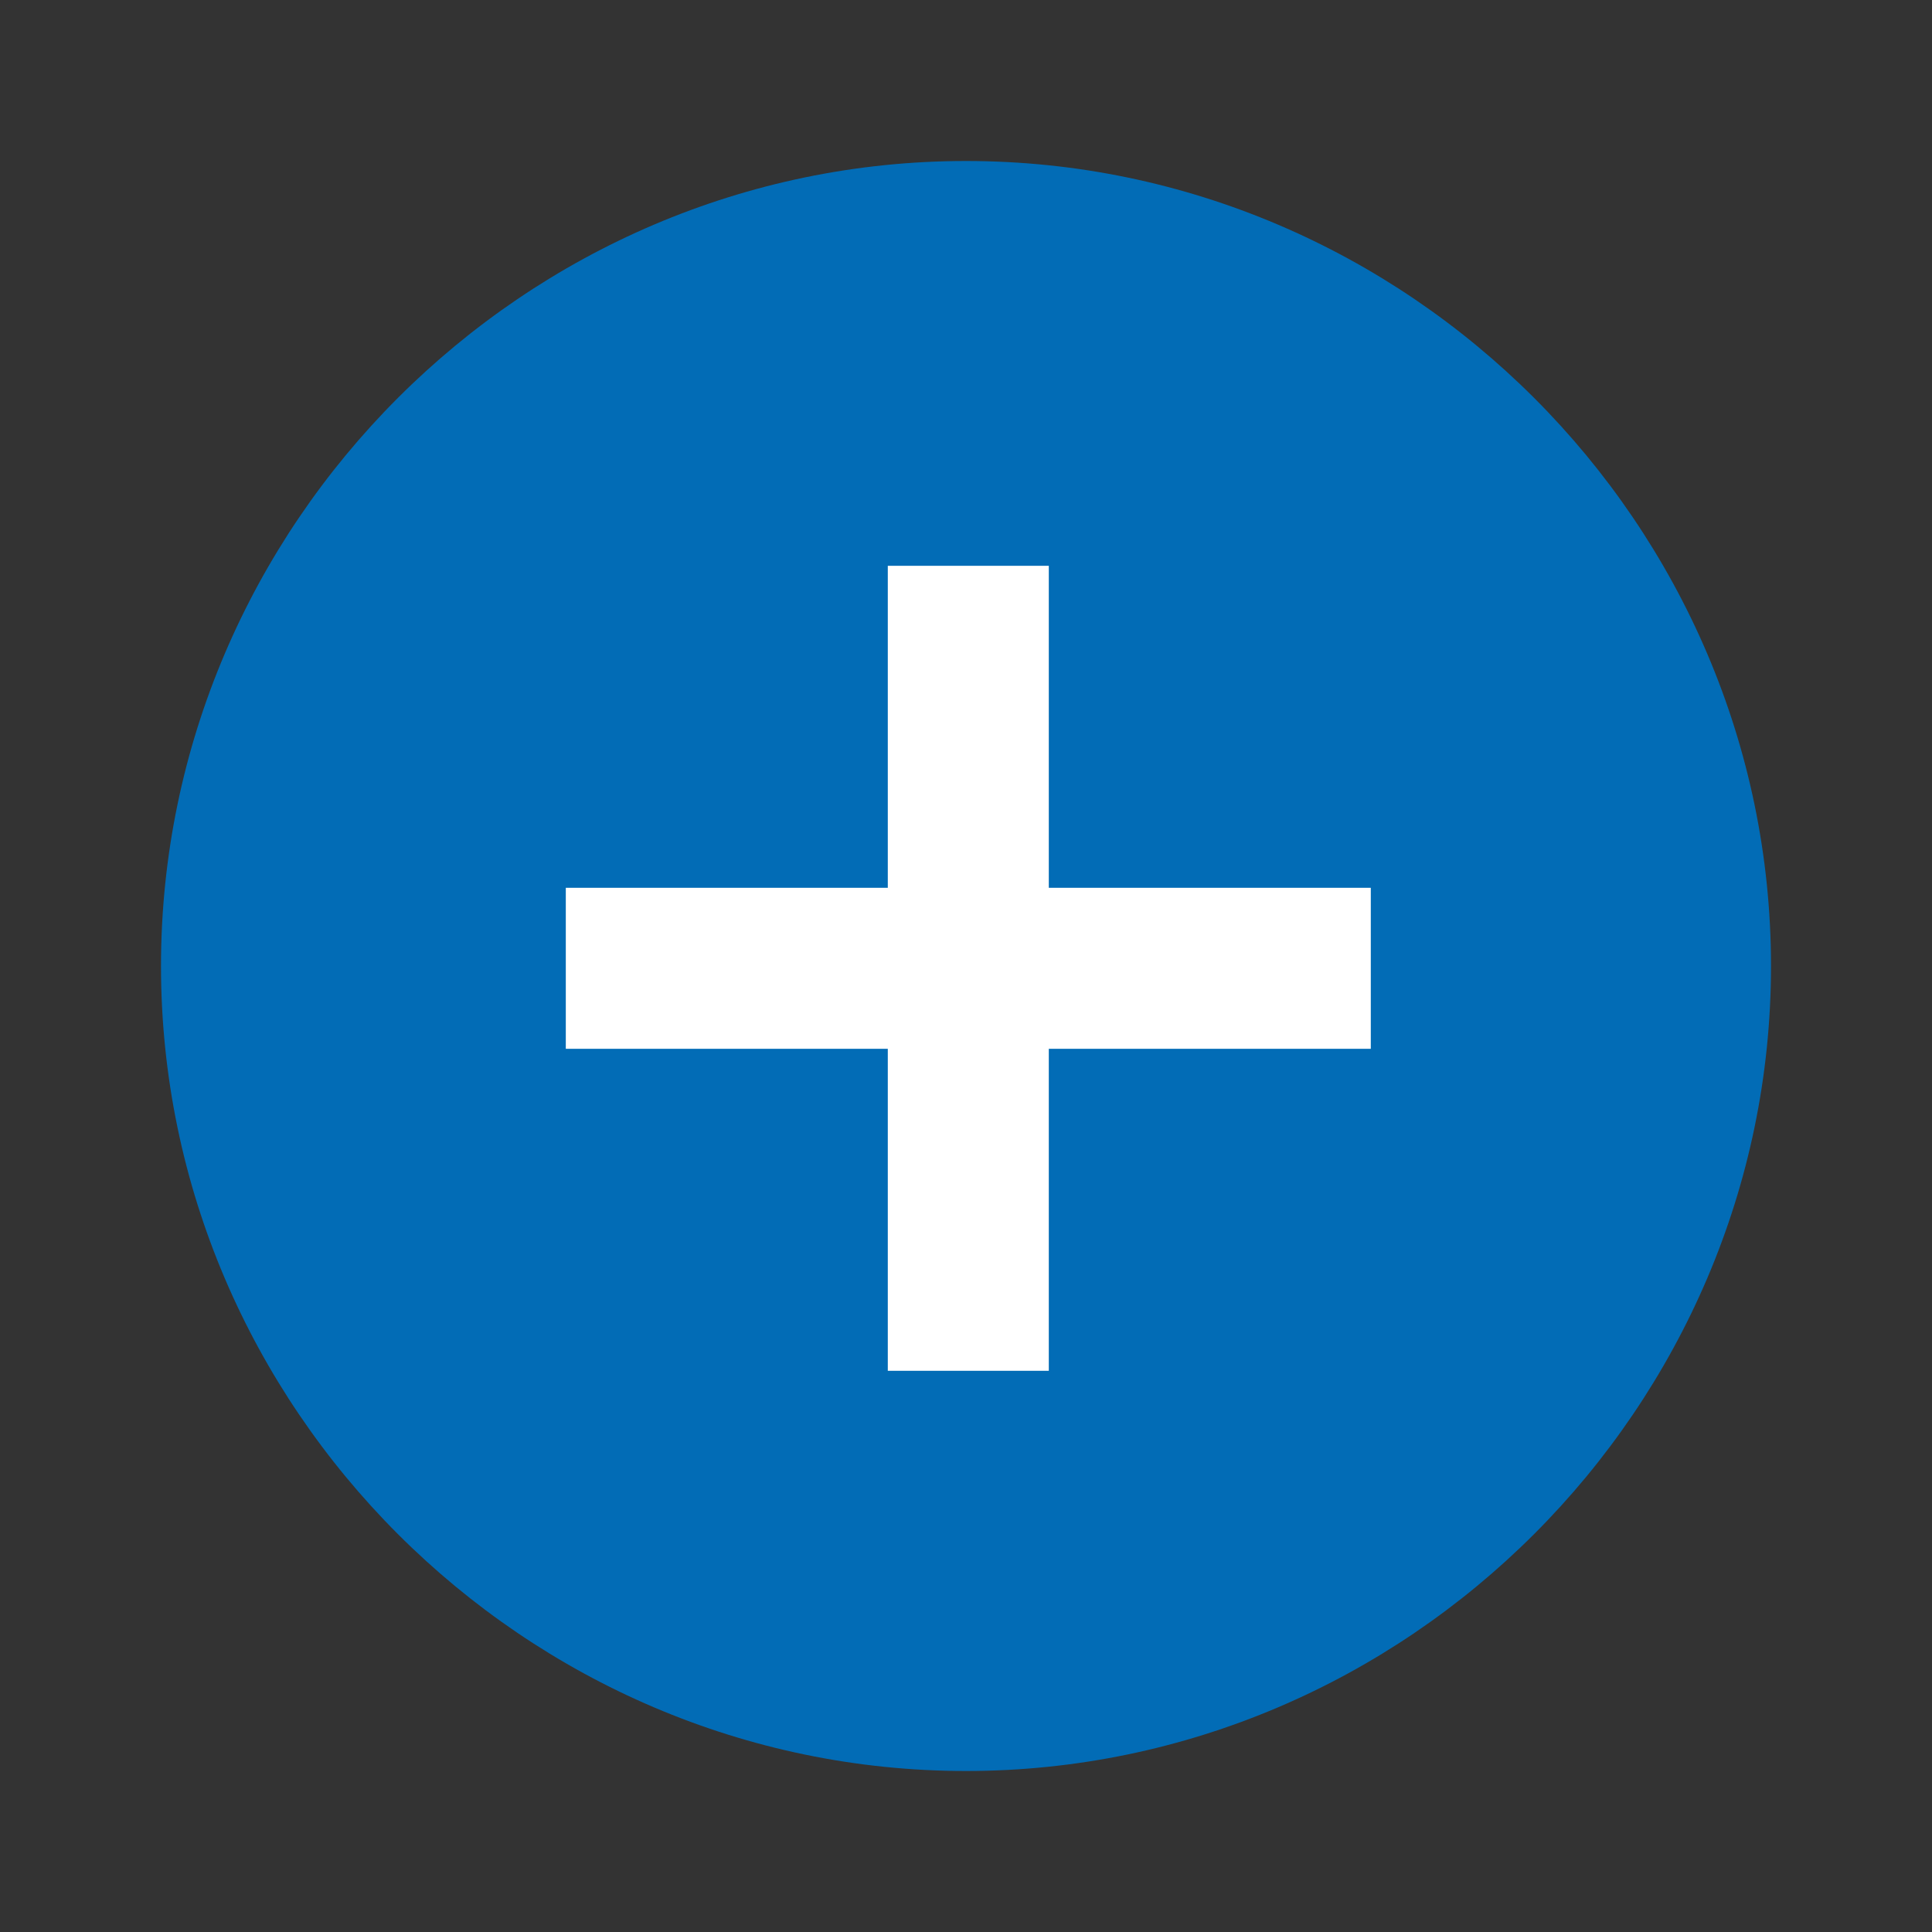
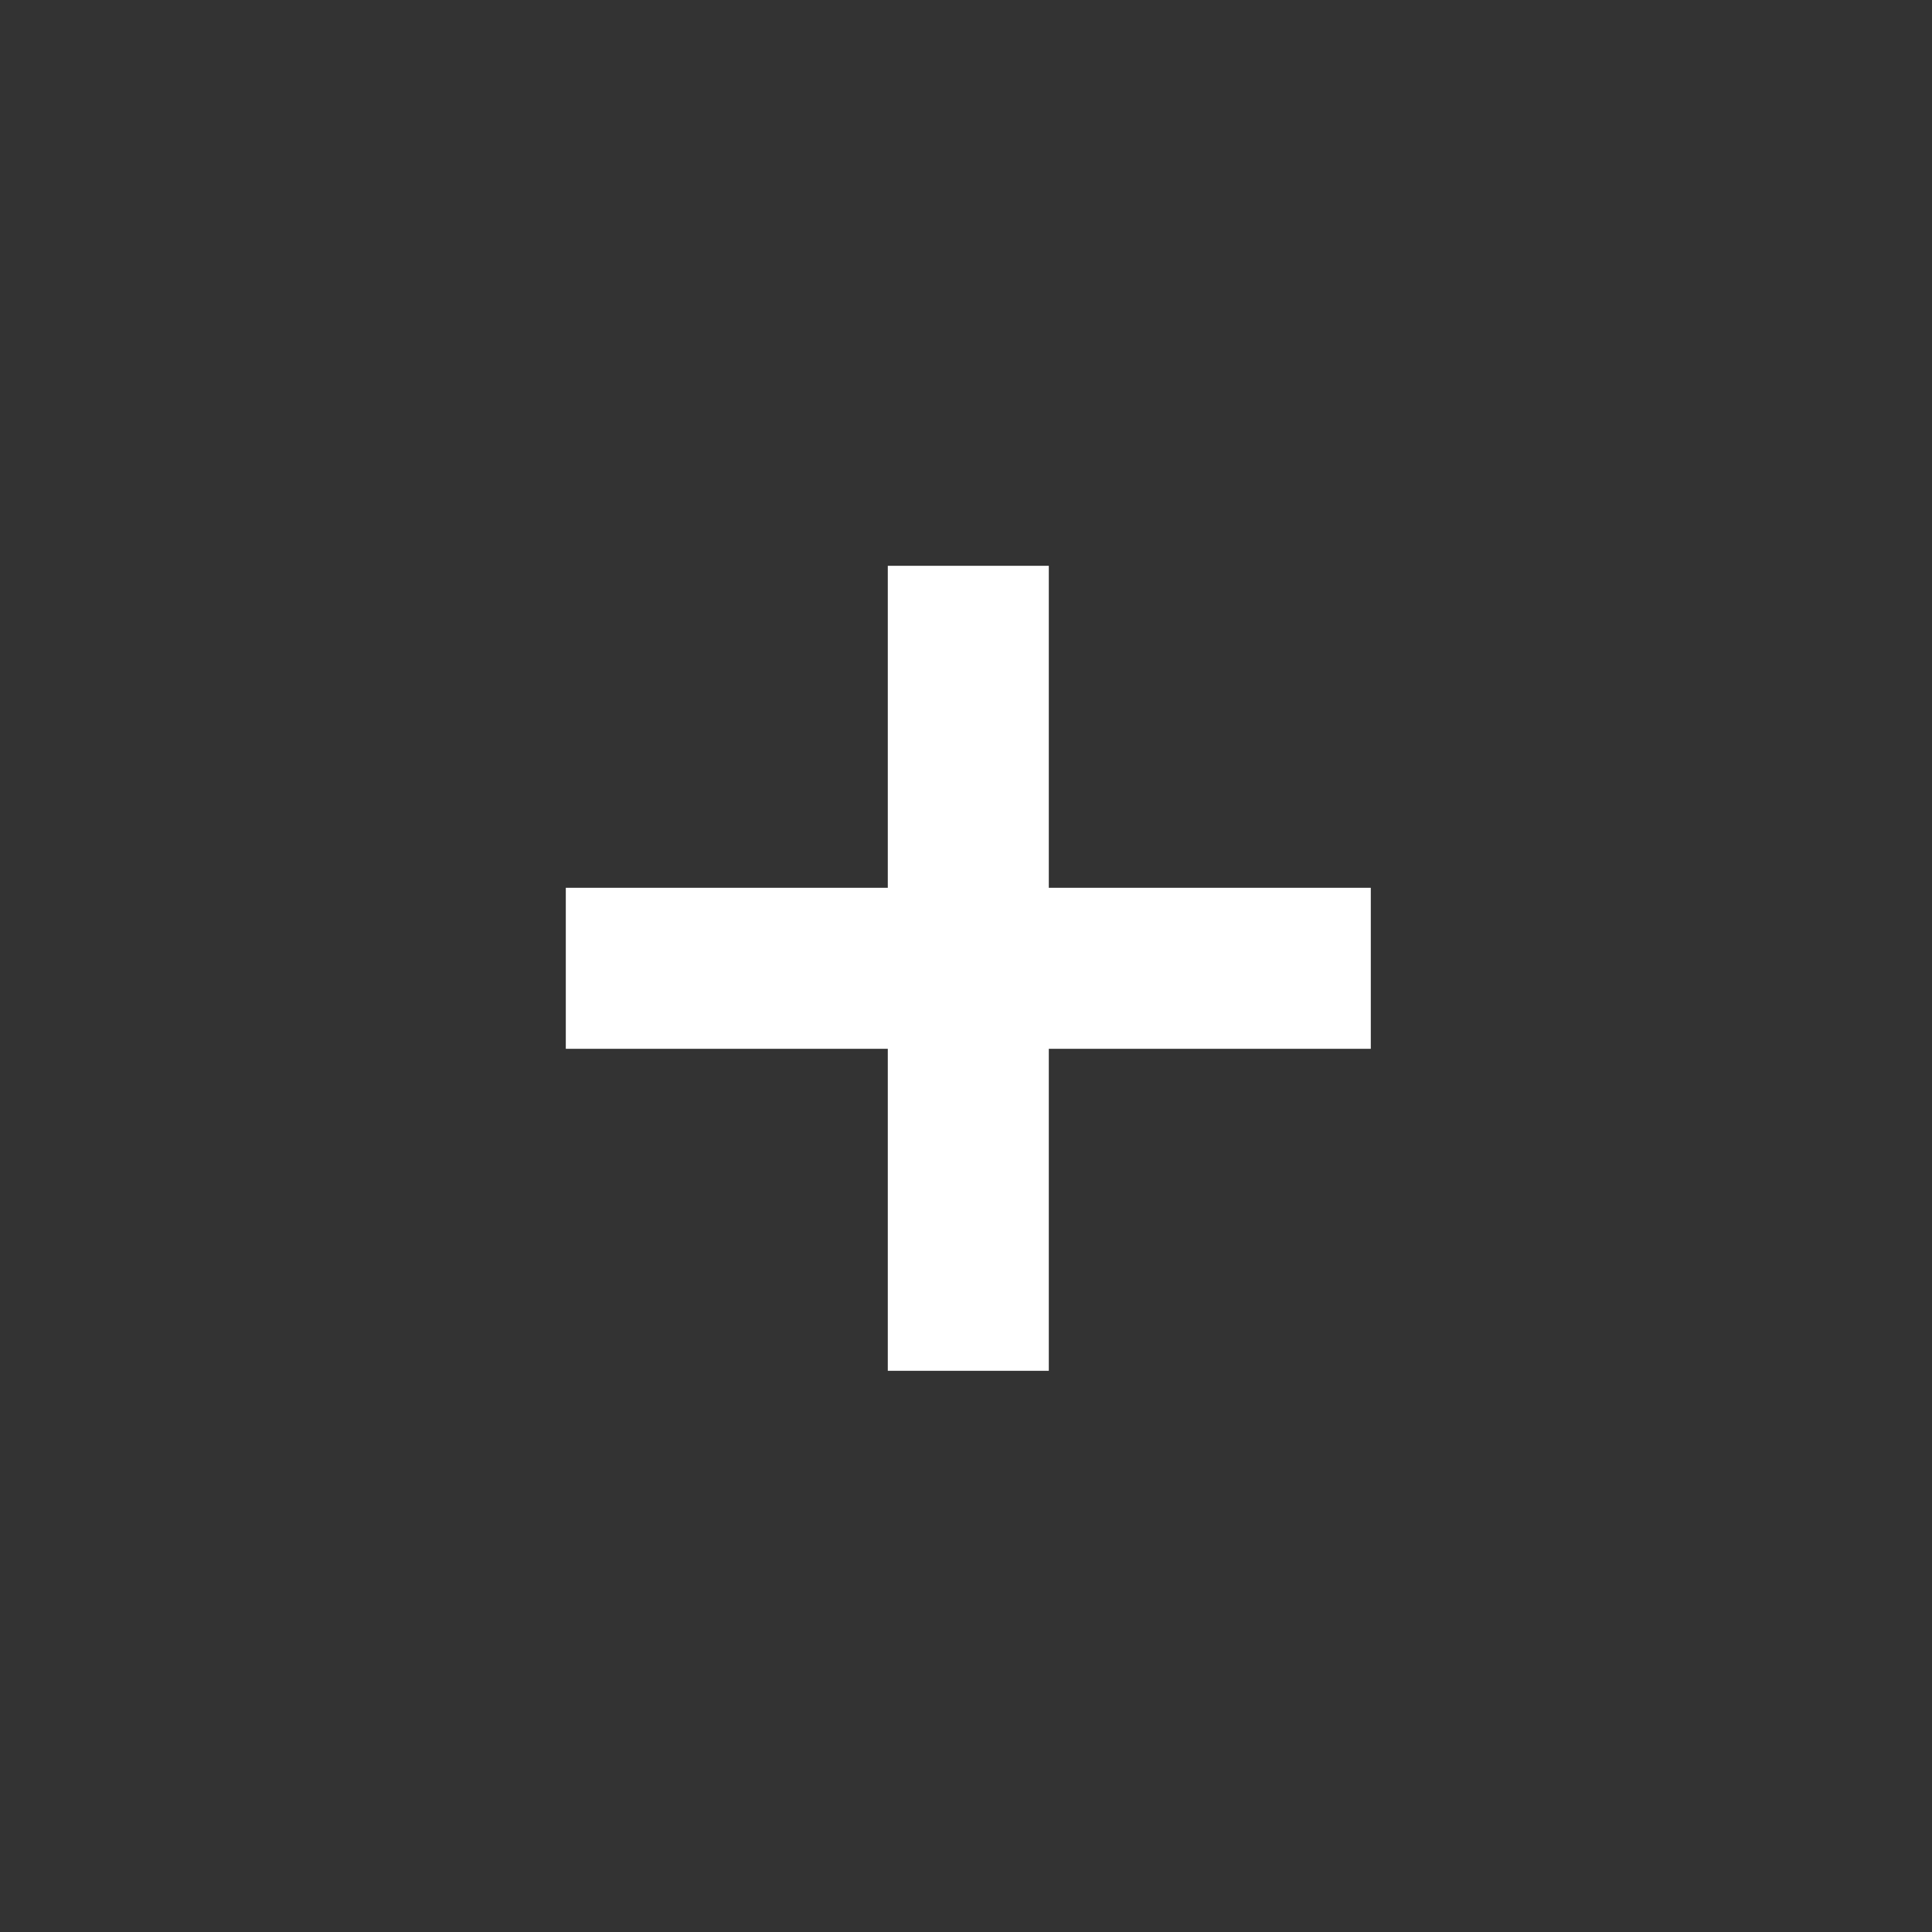
<svg xmlns="http://www.w3.org/2000/svg" version="1.1" id="Layer_1" x="0px" y="0px" viewBox="0 0 42 42" style="enable-background:new 0 0 42 42;" xml:space="preserve">
  <rect x="0" y="0" width="42" height="42" fill="#333333" stroke="none" />
  <style type="text/css">
	.st0{fill:#026CB6;}
	.st1{fill:none;}
	.st2{fill:#FFFFFF;}
</style>
-   <path class="st0" d="M21,3.5C11.4,3.5,3.5,11.4,3.5,21S11.4,38.5,21,38.5S38.5,30.6,38.5,21S30.6,3.5,21,3.5z" />
-   <path class="st1" d="M0,0h42v42H0V0z" />
+   <path class="st1" d="M0,0v42H0V0z" />
  <polyline class="st2" points="22.8,12.3 19.3,12.3 19.3,19.3 12.3,19.3 12.3,22.8 19.3,22.8 19.3,29.8 22.8,29.8 22.8,22.8   29.8,22.8 29.8,19.3 22.8,19.3 " />
</svg>